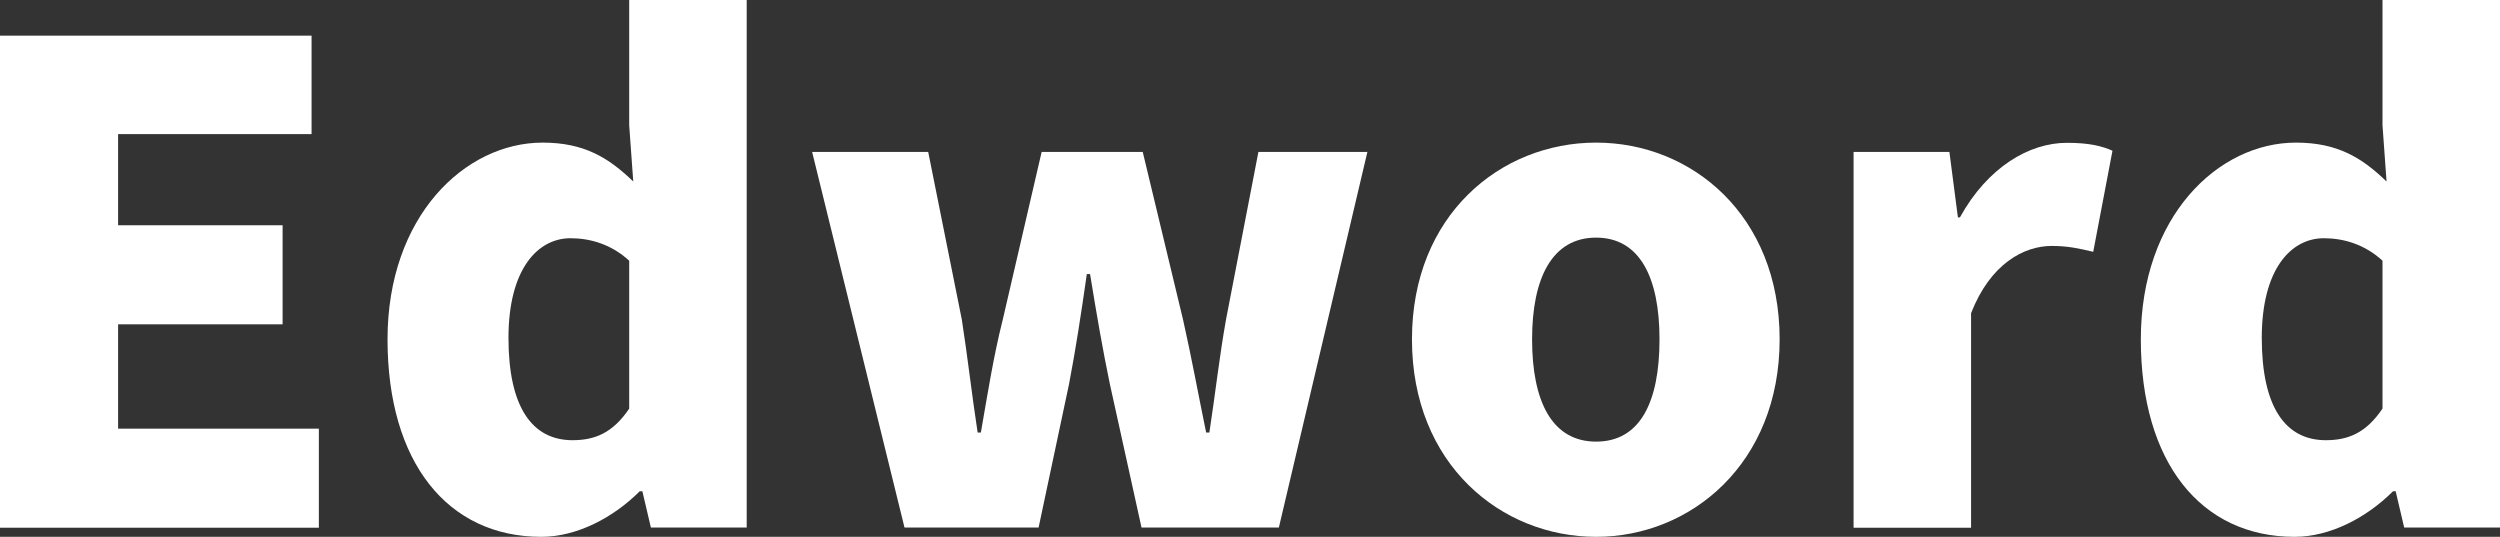
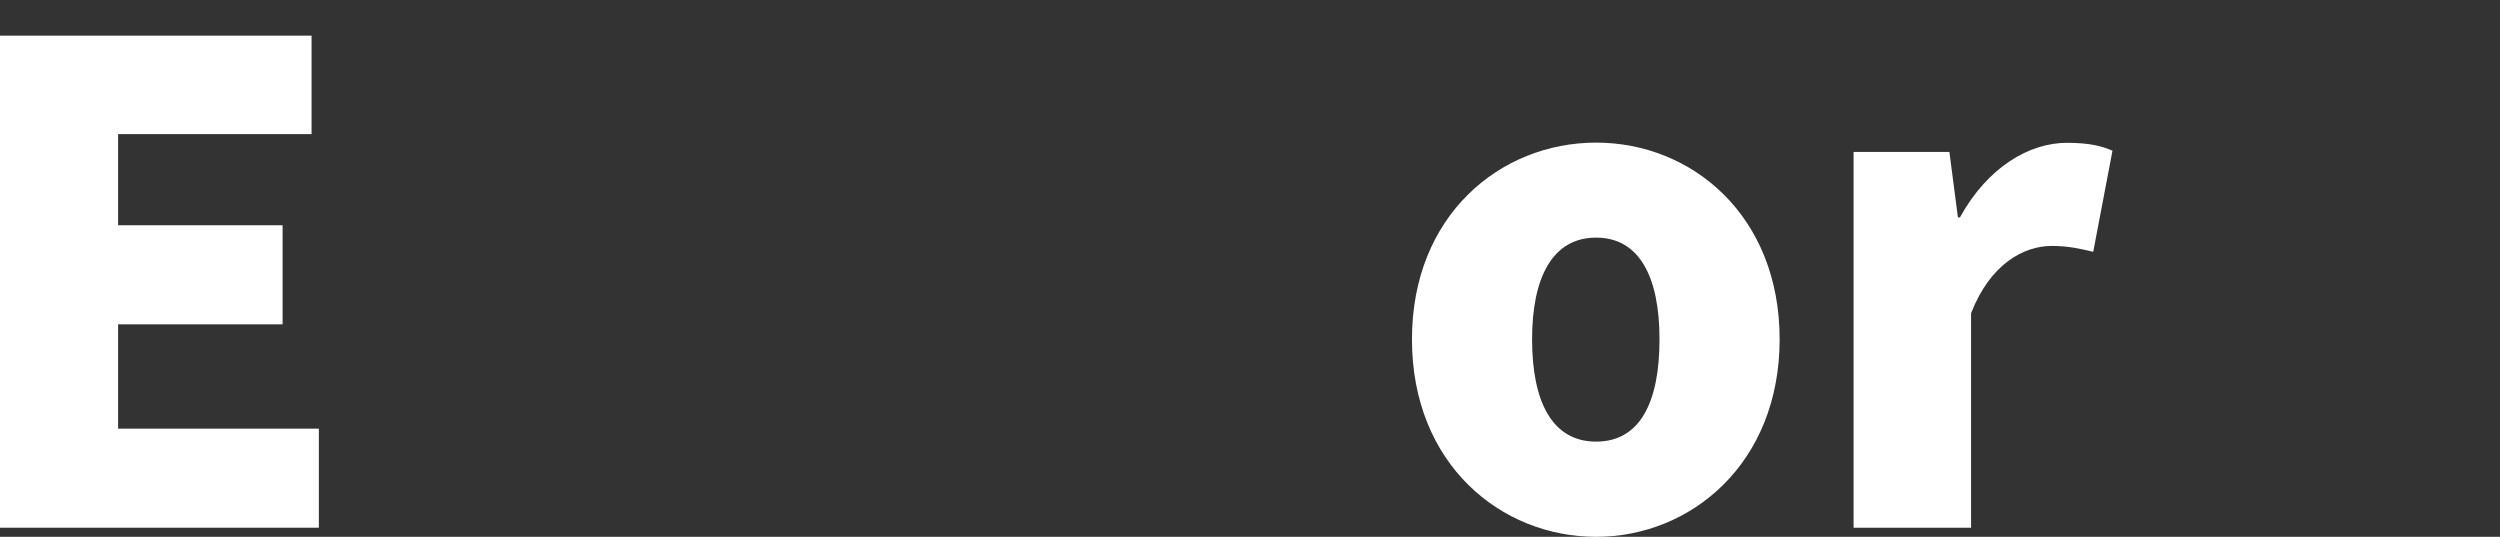
<svg xmlns="http://www.w3.org/2000/svg" viewBox="0 0 123.41 26.5">
  <rect x="0" y="0" width="123.41" height="26.5" fill="#333333" stroke="none" />
  <defs>
    <style>.d{fill:#fff;}</style>
  </defs>
  <g id="a" />
  <g id="b">
    <g id="c">
      <g>
        <path class="d" d="M0,1.76H15.38V6.62H5.83v4.5H13.95v4.89H5.83v5.15H15.74v4.89H0V1.76Z" />
-         <path class="d" d="M19.13,16.75c0-6.06,3.81-9.71,7.66-9.71,2.05,0,3.26,.75,4.47,1.92l-.2-2.77V0h5.8V26.04h-4.73l-.42-1.79h-.13c-1.3,1.3-3.1,2.25-4.86,2.25-4.63,0-7.59-3.68-7.59-9.75Zm11.93,3.42v-7.3c-.88-.81-1.92-1.11-2.9-1.11-1.6,0-3.06,1.5-3.06,4.92s1.17,5.05,3.16,5.05c1.11,0,1.99-.36,2.8-1.56Z" />
-         <path class="d" d="M40.08,7.5h5.74l1.66,8.28c.29,1.86,.49,3.68,.78,5.57h.16c.33-1.89,.62-3.75,1.08-5.57l1.92-8.28h4.99l1.99,8.28c.42,1.86,.75,3.68,1.14,5.57h.16c.29-1.89,.49-3.72,.82-5.57l1.6-8.28h5.38l-4.37,18.54h-6.78l-1.56-7.07c-.36-1.73-.65-3.42-.98-5.44h-.16c-.29,2.02-.55,3.72-.88,5.44l-1.5,7.07h-6.62l-4.56-18.54Z" />
        <path class="d" d="M69.7,16.75c0-6.13,4.37-9.71,9.09-9.71s9.06,3.59,9.06,9.71-4.37,9.75-9.06,9.75-9.09-3.58-9.09-9.75Zm12.22,0c0-3.06-.98-5.02-3.13-5.02s-3.16,1.96-3.16,5.02,.98,5.05,3.16,5.05,3.13-1.96,3.13-5.05Z" />
        <path class="d" d="M91.5,7.5h4.73l.42,3.23h.1c1.37-2.48,3.42-3.68,5.28-3.68,1.11,0,1.73,.16,2.25,.39l-.95,4.99c-.68-.16-1.24-.29-2.05-.29-1.37,0-3.03,.88-3.98,3.32v10.59h-5.8V7.5Z" />
-         <path class="d" d="M105.68,16.75c0-6.06,3.81-9.71,7.66-9.71,2.05,0,3.26,.75,4.47,1.92l-.2-2.77V0h5.8V26.04h-4.73l-.42-1.79h-.13c-1.3,1.3-3.1,2.25-4.86,2.25-4.63,0-7.59-3.68-7.59-9.75Zm11.93,3.42v-7.3c-.88-.81-1.92-1.11-2.9-1.11-1.6,0-3.06,1.5-3.06,4.92s1.17,5.05,3.16,5.05c1.11,0,1.99-.36,2.8-1.56Z" />
      </g>
    </g>
  </g>
</svg>